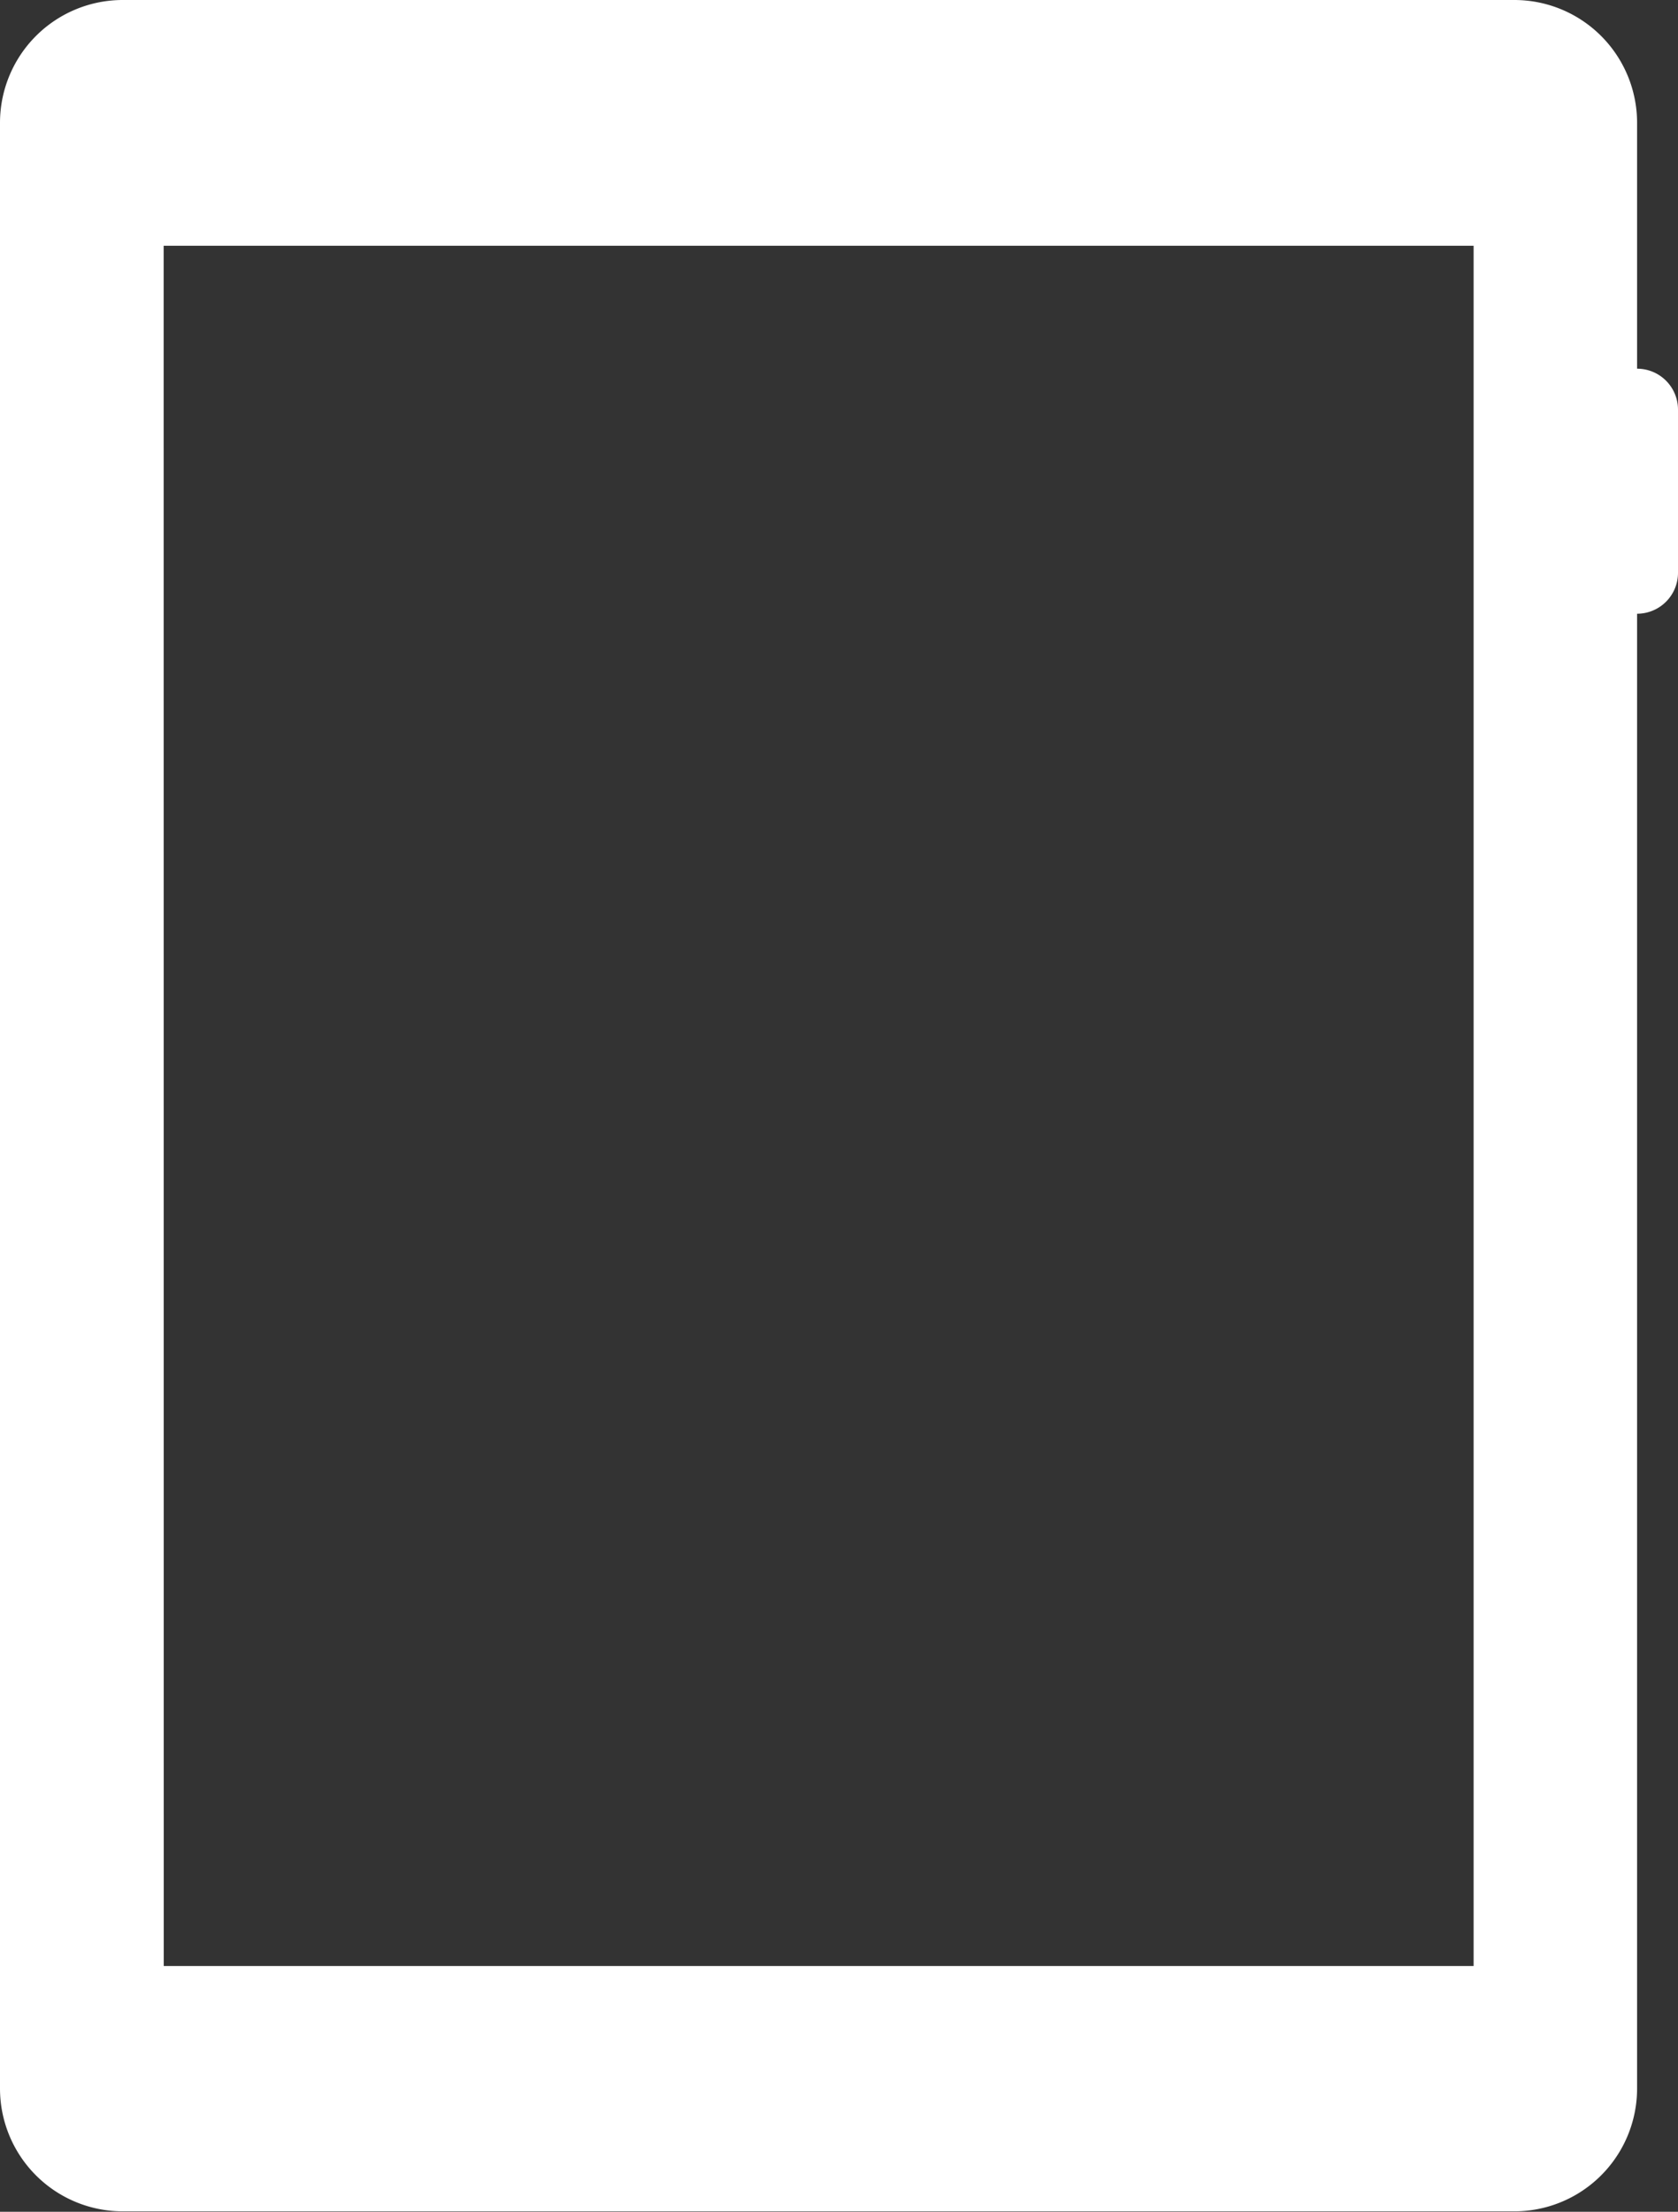
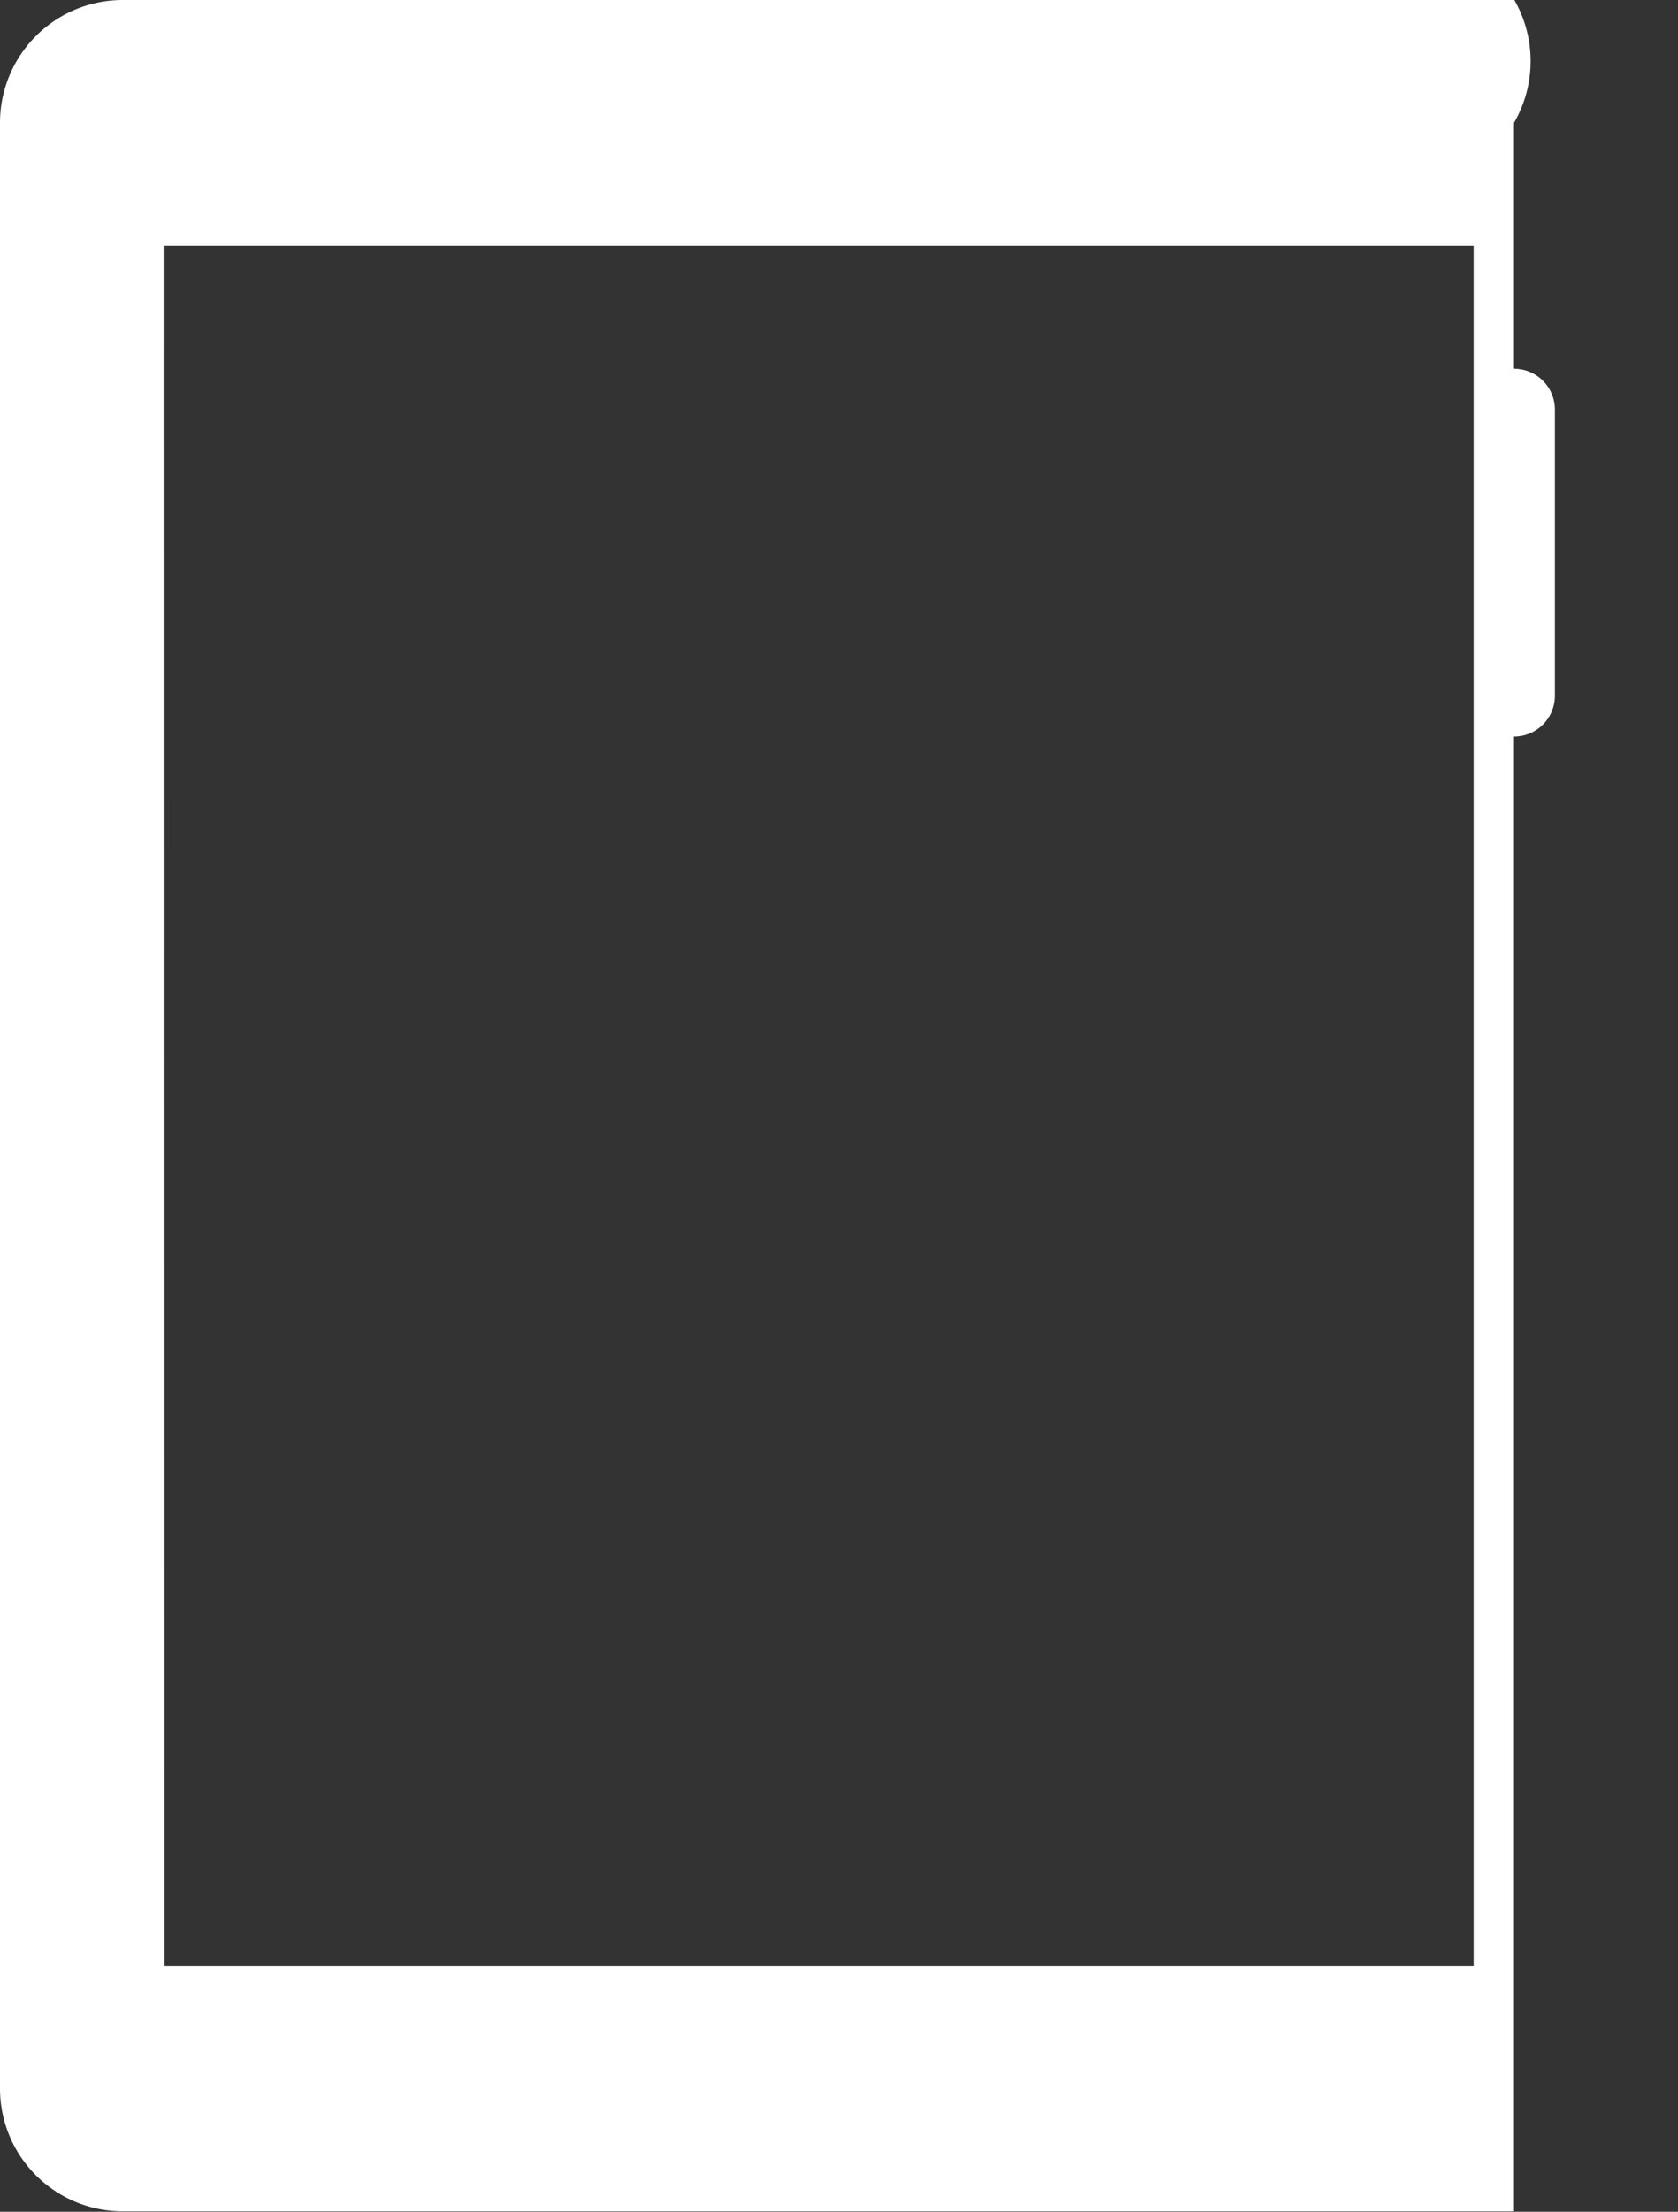
<svg xmlns="http://www.w3.org/2000/svg" width="18.333" height="24.146" viewBox="0 0 18.333 24.146">
  <rect x="0" y="0" width="18.333" height="24.146" fill="#333333" stroke="none" />
-   <path id="icons8-ipad" d="M13.341,5A1.341,1.341,0,0,0,12,6.341V27.8a1.341,1.341,0,0,0,1.341,1.341h15.2A1.341,1.341,0,0,0,29.886,27.8v-16.1a.447.447,0,0,0,.447-.447V9.472a.447.447,0,0,0-.447-.447V6.341A1.341,1.341,0,0,0,28.545,5Zm.447,2.683H28.1v18.78H13.789Z" transform="translate(-12 -5)" fill="#fff" />
+   <path id="icons8-ipad" d="M13.341,5A1.341,1.341,0,0,0,12,6.341V27.8a1.341,1.341,0,0,0,1.341,1.341h15.2v-16.1a.447.447,0,0,0,.447-.447V9.472a.447.447,0,0,0-.447-.447V6.341A1.341,1.341,0,0,0,28.545,5Zm.447,2.683H28.1v18.78H13.789Z" transform="translate(-12 -5)" fill="#fff" />
</svg>